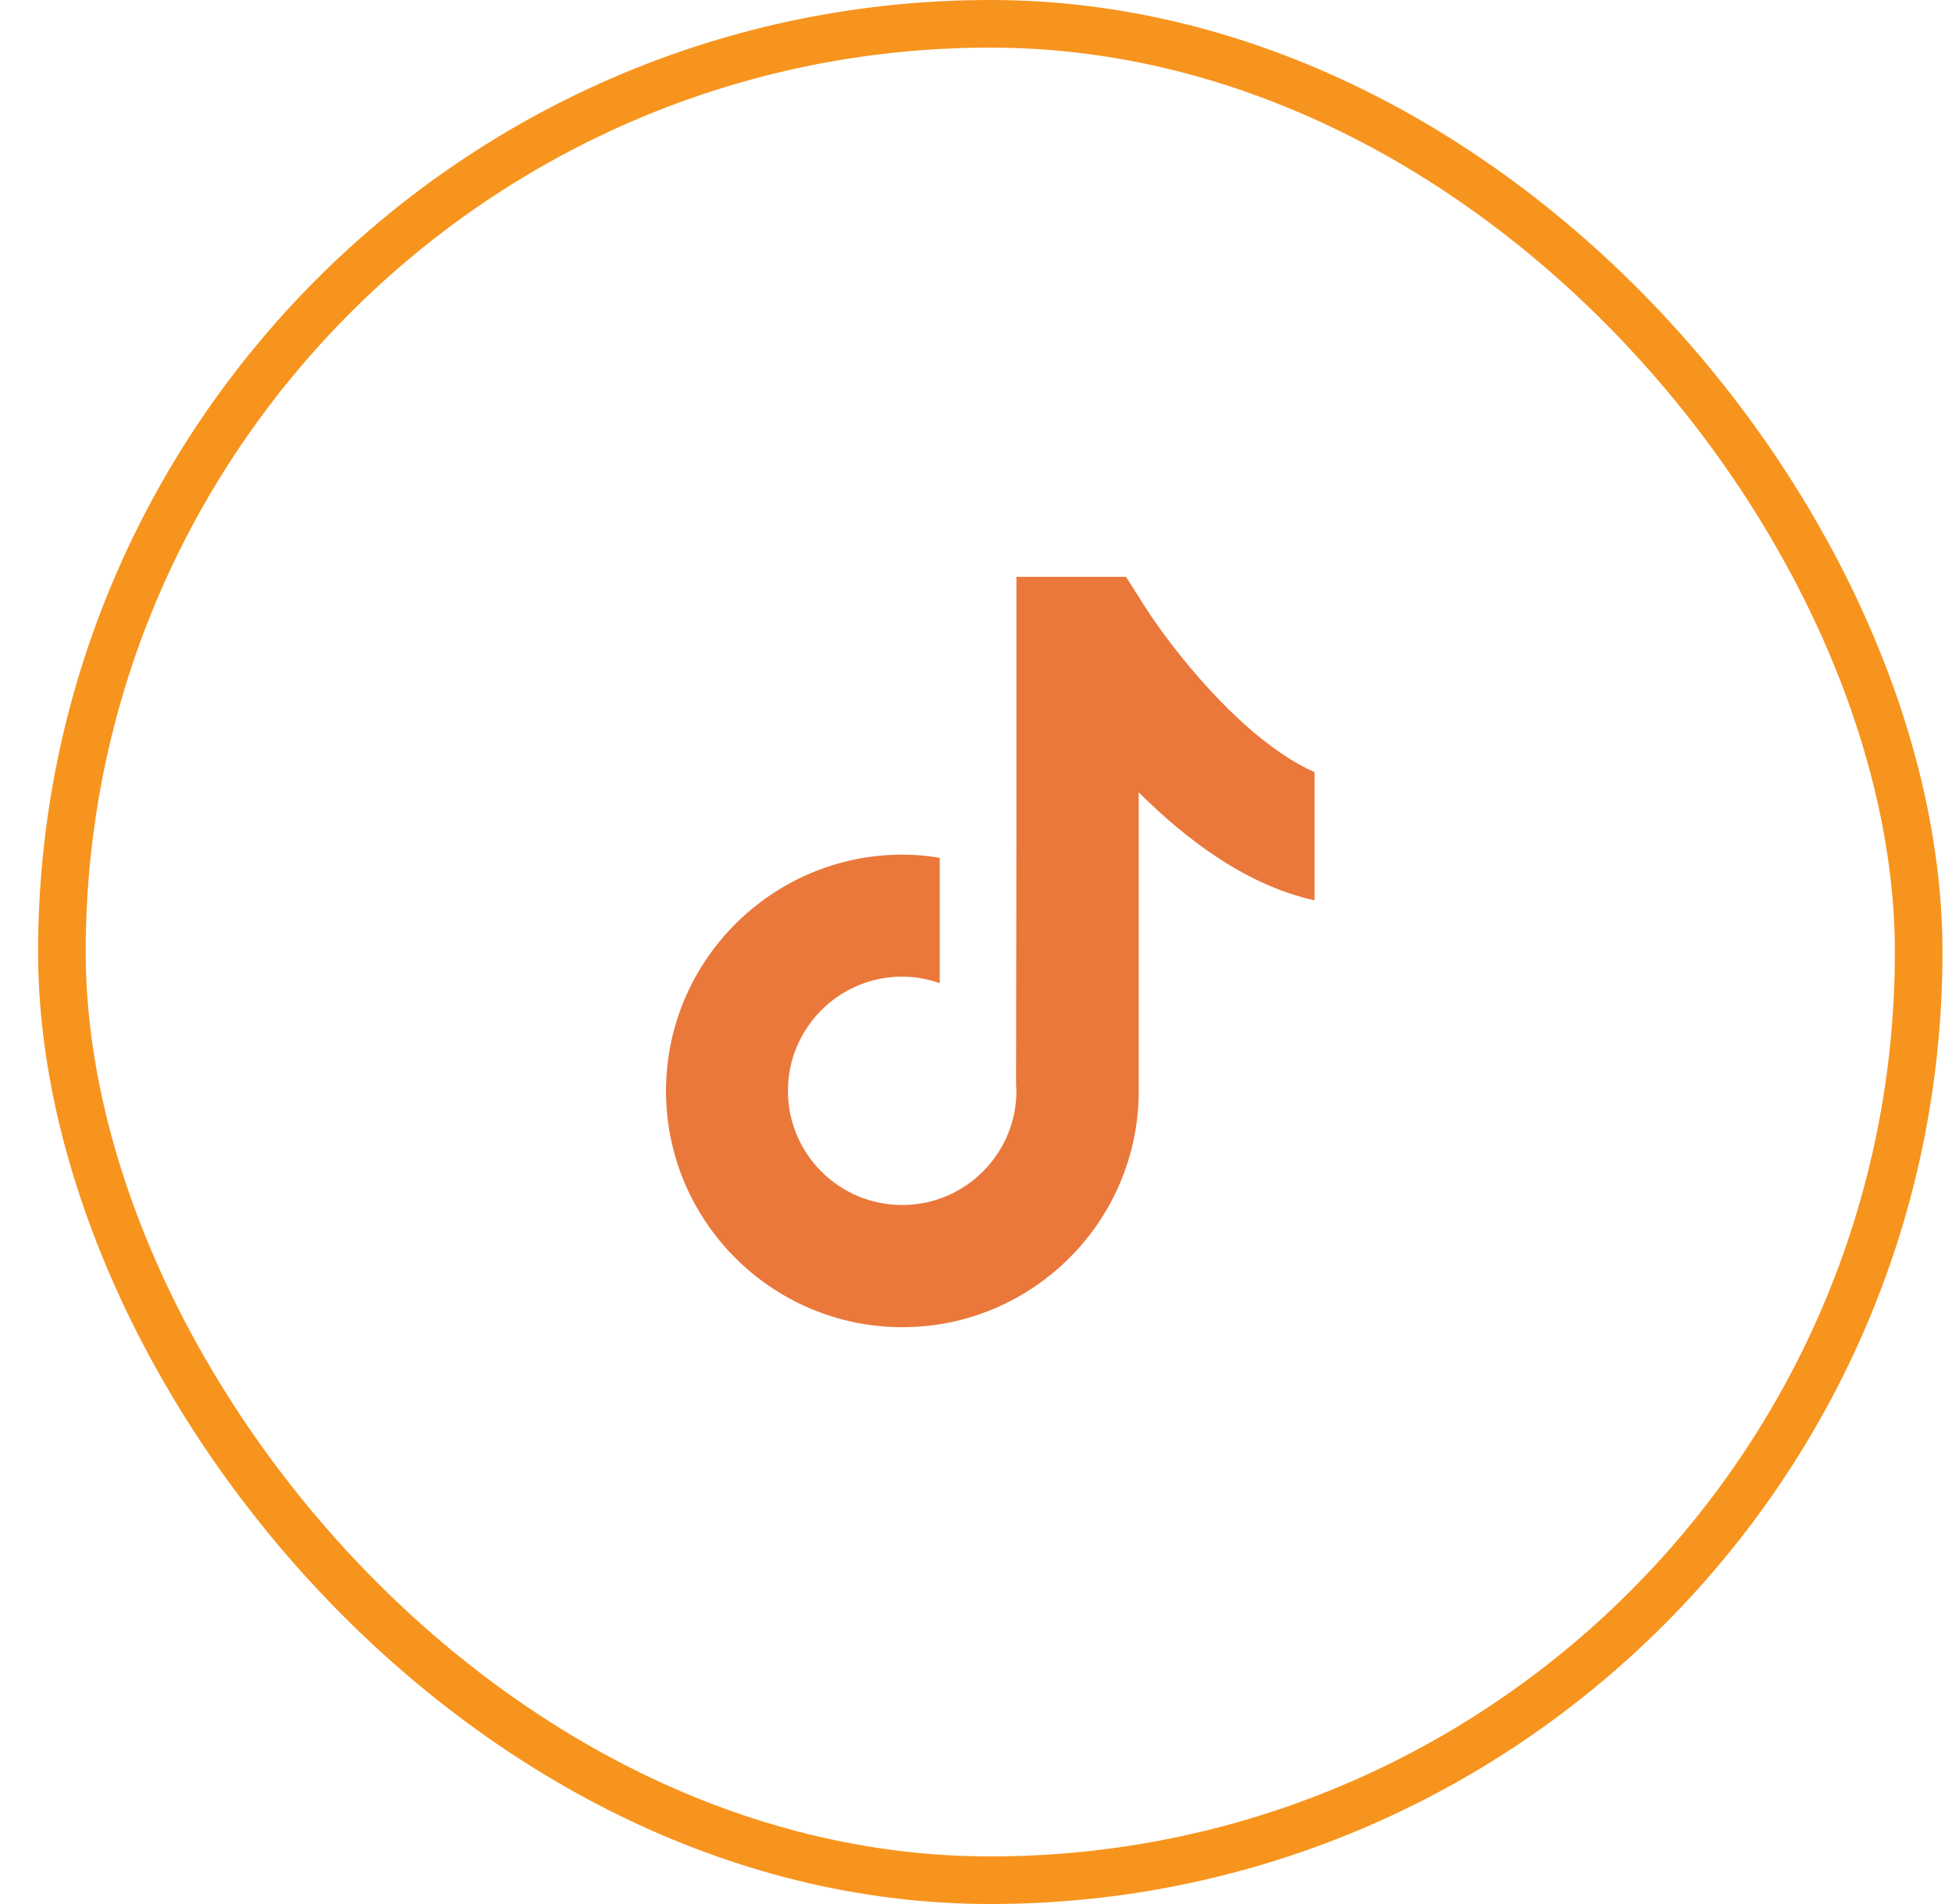
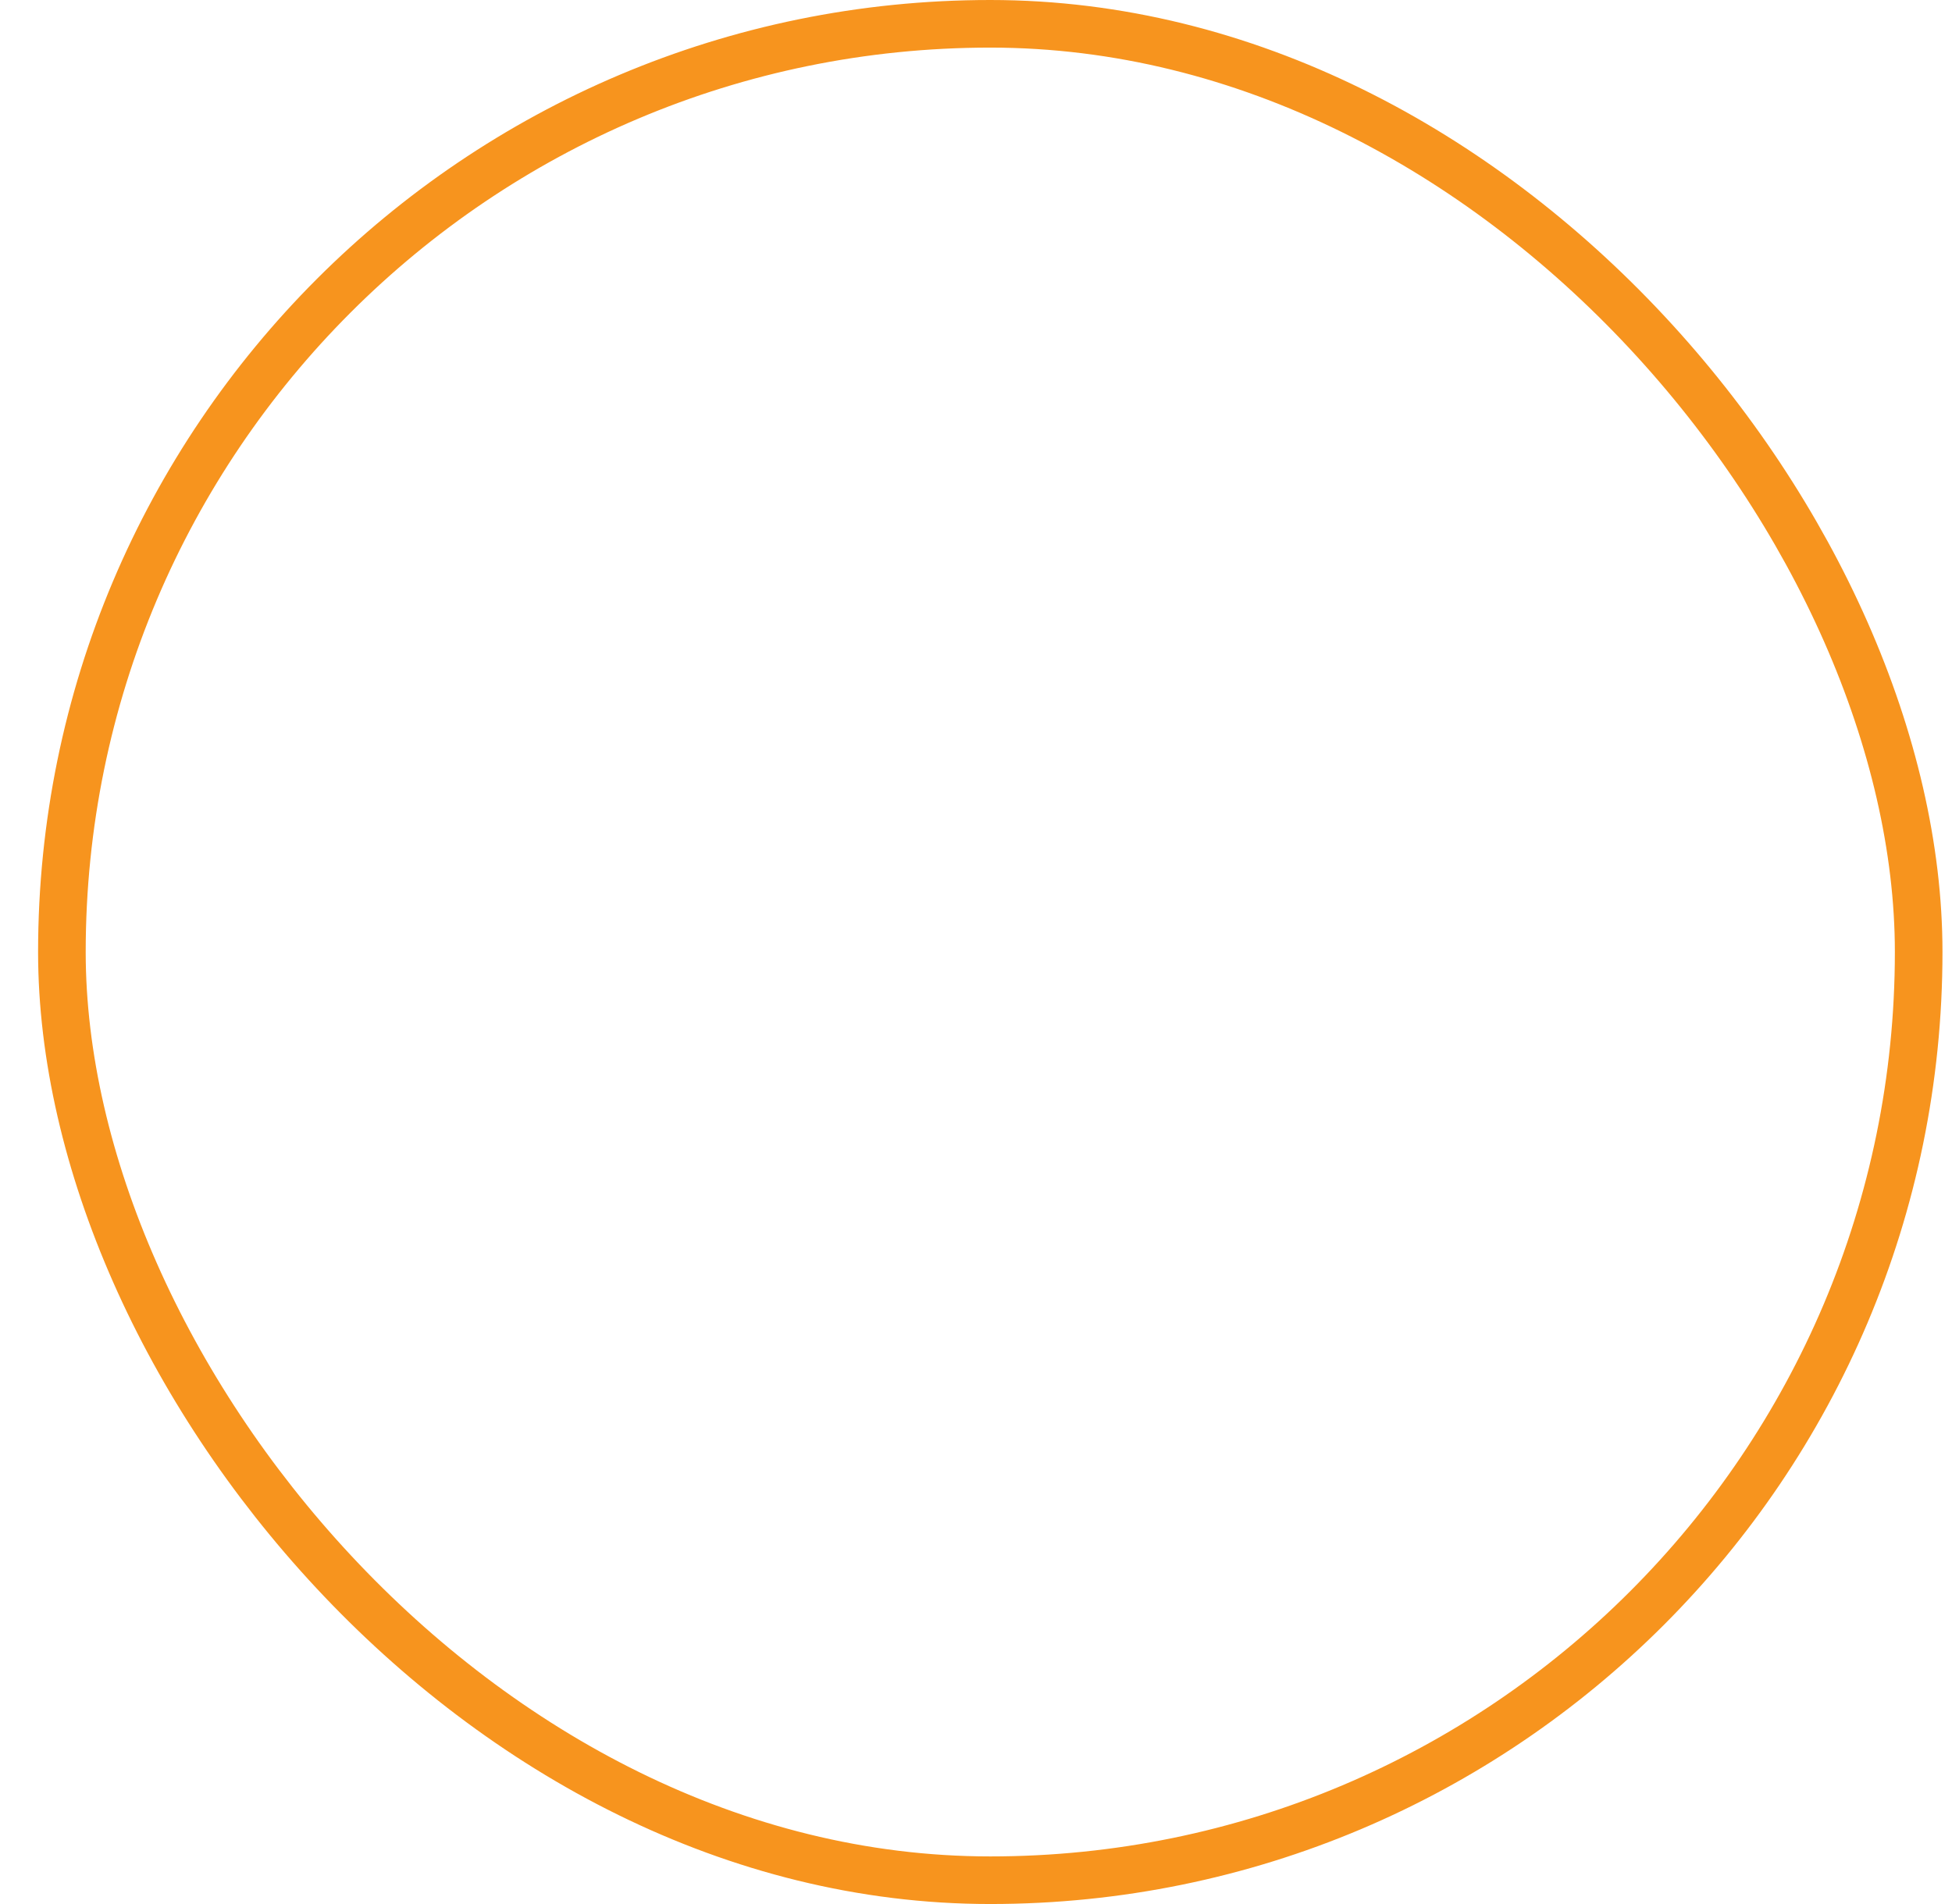
<svg xmlns="http://www.w3.org/2000/svg" width="41" height="40" viewBox="0 0 41 40" fill="none">
  <rect x="1.3" y="0.5" width="39" height="39" rx="19.5" stroke="#F7941E" />
-   <path d="M24.031 12.717L23.651 12.118H21.349V17.519L21.341 22.795C21.345 22.834 21.349 22.877 21.349 22.916C21.349 24.237 20.275 25.315 18.95 25.315C17.624 25.315 16.55 24.241 16.55 22.916C16.55 21.595 17.624 20.517 18.95 20.517C19.224 20.517 19.491 20.568 19.738 20.655V18.021C19.483 17.977 19.22 17.954 18.95 17.954C16.216 17.958 13.989 20.184 13.989 22.92C13.989 25.656 16.216 27.882 18.953 27.882C21.69 27.882 23.918 25.656 23.918 22.92V16.645C24.91 17.637 26.192 18.605 27.611 18.914V16.221C26.07 15.54 24.537 13.525 24.031 12.717Z" fill="#EA783B" />
</svg>